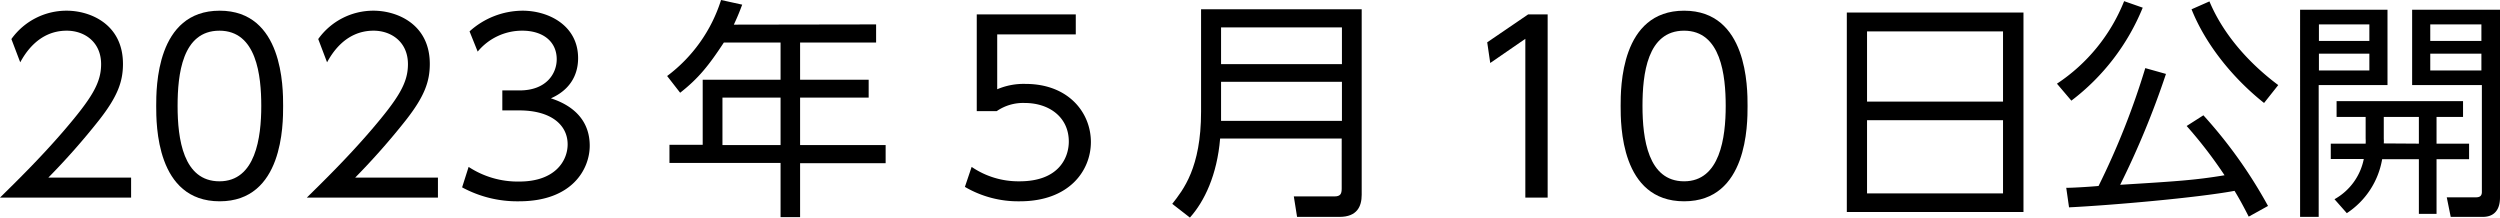
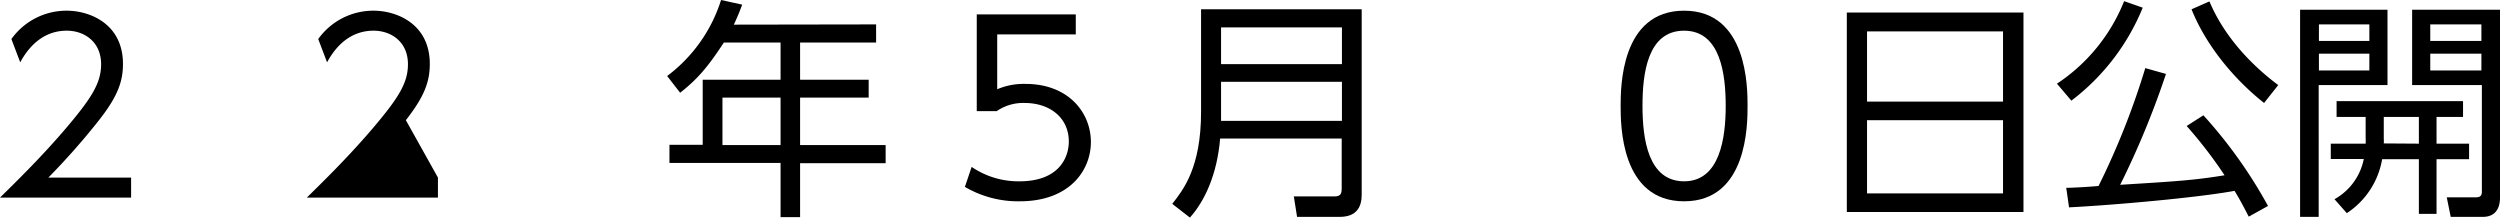
<svg xmlns="http://www.w3.org/2000/svg" viewBox="0 0 537.75 46.8">
  <g id="レイヤー_2" data-name="レイヤー 2">
    <g id="レイヤー_1-2" data-name="レイヤー 1">
      <path d="M28.2,38.2v4.3H0c3.15-3.1,8.5-8.3,13.75-14.4,6-7,8-10.25,8-14.3,0-4.75-3.55-7.2-7.4-7.2-6.2,0-9.1,5.2-10,6.8l-1.9-5a14.56,14.56,0,0,1,11.9-6.1c5,0,12.1,2.85,12.1,11.45,0,3.8-1.15,7-5.15,12.1A151,151,0,0,1,10.4,38.2Z" />
-       <path d="M33.6,22.8c0-3.95,0-20.5,13.65-20.5S60.9,18.85,60.9,22.8s0,20.5-13.65,20.5S33.6,26.8,33.6,22.8Zm22.6,0c0-6.55-1-16.2-9-16.2s-9,9.4-9,16.2c0,7.05,1.2,16.2,9,16.2S56.2,29.55,56.2,22.8Z" />
-       <path d="M94.2,38.2v4.3H66c3.15-3.1,8.5-8.3,13.75-14.4,6-7,8-10.25,8-14.3,0-4.75-3.55-7.2-7.4-7.2-6.2,0-9.1,5.2-10,6.8l-1.9-5a14.56,14.56,0,0,1,11.9-6.1c5,0,12.1,2.85,12.1,11.45,0,3.8-1.15,7-5.15,12.1A151,151,0,0,1,76.4,38.2Z" />
-       <path d="M100.8,35.9a19.25,19.25,0,0,0,10.9,3.15c7.75,0,10.4-4.5,10.4-8,0-4.2-3.6-7.3-10.4-7.3h-3.65V19.45h3.7c5.8,0,8-3.65,8-6.7,0-3.85-3-6.15-7.4-6.15a12.39,12.39,0,0,0-9.6,4.5L101,6.75A17.11,17.11,0,0,1,112.4,2.3c5.7,0,11.95,3.25,11.95,10.2,0,1.65-.3,6.2-5.85,8.65,5.25,1.7,8.35,5.1,8.35,10.2,0,4.95-3.7,11.95-15.2,11.95a24.88,24.88,0,0,1-12.25-3Z" />
+       <path d="M94.2,38.2v4.3H66c3.15-3.1,8.5-8.3,13.75-14.4,6-7,8-10.25,8-14.3,0-4.75-3.55-7.2-7.4-7.2-6.2,0-9.1,5.2-10,6.8l-1.9-5a14.56,14.56,0,0,1,11.9-6.1c5,0,12.1,2.85,12.1,11.45,0,3.8-1.15,7-5.15,12.1Z" />
      <path d="M188.45,5.25v3.9H172.1v8h14.75V21H172.1v10.2h18.4v3.9H172.1V46.7h-4.2V35.05H144v-3.9h7.15v-14H167.9v-8H155.7c-3.25,4.95-5.45,7.7-9.4,10.8l-2.8-3.6A32.65,32.65,0,0,0,155.1,0l4.55,1c-.5,1.3-.8,2.15-1.8,4.3ZM167.9,21H155.4v10.2h12.5Z" />
      <path d="M231.4,7.4H214.5V19.2a14.51,14.51,0,0,1,6.1-1.15c9.2,0,14.05,6.15,14.05,12.5,0,6.1-4.6,12.75-15.3,12.75a22.65,22.65,0,0,1-11.8-3.1L209,35.9A17.84,17.84,0,0,0,219.3,39c8.55,0,10.6-5.2,10.6-8.55,0-5.15-4.1-8.3-9.5-8.3a10,10,0,0,0-6,1.75h-4.3V3.1H231.4Z" />
      <path d="M292.9,41.9c0,2.5-1,4.75-4.75,4.75H279l-.7-4.4,8.7,0c1.3,0,1.6-.5,1.6-1.7V29.8H262.45c-.65,7.85-3.4,13.55-6.5,17l-3.8-2.95c2.35-3,6.2-7.75,6.2-19.8V2H292.9Zm-30.25-36v7.9h26V5.9Zm0,11.7V26h26V17.6Z" />
-       <path d="M328.7,3.1h4.2V42.5h-4.8V8.35l-7.55,5.2L319.9,9.1Z" />
      <path d="M348.6,22.8c0-3.95,0-20.5,13.65-20.5S375.9,18.85,375.9,22.8s0,20.5-13.65,20.5S348.6,26.8,348.6,22.8Zm22.6,0c0-6.55-1-16.2-8.95-16.2S353.3,16,353.3,22.8c0,7.05,1.2,16.2,8.95,16.2S371.2,29.55,371.2,22.8Z" />
      <path d="M435.25,2.7V45.6h-38V2.7ZM401.6,21.85h29.25V6.75H401.6Zm0,4V41.6h29.25V25.85Z" />
      <path d="M442.45,18A38.23,38.23,0,0,0,456.9.25l4,1.4a47.69,47.69,0,0,1-15.35,20Zm23.45-2.1a183.7,183.7,0,0,1-9.85,23.85c12.2-.75,16.1-1,22.45-2.05a94.81,94.81,0,0,0-8.15-10.6l3.6-2.3a101.23,101.23,0,0,1,13.9,19.5L483.7,46.6c-1.4-2.75-2.2-4.15-3.05-5.55-8.1,1.5-26.5,3.1-35.6,3.55l-.6-4.2c1.75,0,6.05-.3,6.95-.4a163.9,163.9,0,0,0,10.05-25.35ZM475.25.3c3.4,8.1,9.7,14.2,14.8,18L487,22.15C480.5,17,474.5,9.75,471.4,2Z" />
      <path d="M513.55,2.1V18.3h-14.8V46.65h-4V2.1Zm-3.9,3.15H498.8V8.8h10.85Zm0,6.3H498.8v3.6h10.85ZM531.1,30.9v3.35h-7V46H520.3V34.25h-7.9a17.37,17.37,0,0,1-7.6,11.6l-2.65-3a12.72,12.72,0,0,0,6.3-8.65h-7.1V30.9h7.5a8.48,8.48,0,0,0,0-1.1V25.15h-6.25v-3.4h27.2v3.4h-5.7V30.9Zm-10.8,0V25.15h-7.55v4.7a6.71,6.71,0,0,1,0,1ZM537.75,2.1V42.4c0,.85,0,4.25-3.7,4.25h-6.9l-.85-4.2,6,0c.7,0,1.55,0,1.55-1.15v-23h-15V2.1Zm-4,3.15h-11V8.8h11Zm0,6.3h-11v3.6h11Z" />
    </g>
  </g>
</svg>